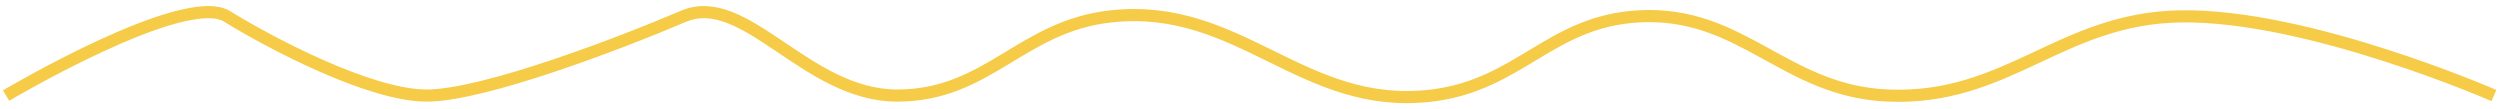
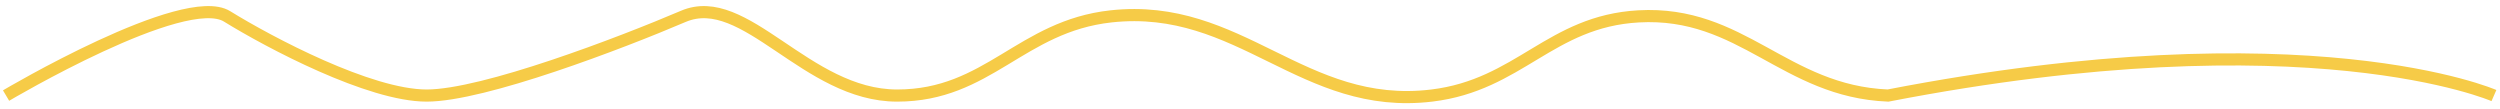
<svg xmlns="http://www.w3.org/2000/svg" width="206" height="9" viewBox="0 0 206 9" fill="none">
-   <path d="M0.5 7.874C0.5 7.874 15.185 -0.826 18.709 1.349C22.233 3.524 30.457 7.874 35.156 7.874C39.855 7.874 51.212 3.524 56.302 1.349C61.393 -0.826 66.424 7.874 73.924 7.874C81.424 7.874 84.107 2.165 91.546 1.349C102.203 0.18 107.339 9.157 117.979 7.874C125.197 7.004 127.739 1.759 135.013 1.349C143.559 0.868 147.017 7.519 155.572 7.874C165.426 8.284 169.79 1.516 179.655 1.349C190.177 1.171 205.5 7.874 205.5 7.874" stroke="#F6CB47" />
+   <path d="M0.5 7.874C0.5 7.874 15.185 -0.826 18.709 1.349C22.233 3.524 30.457 7.874 35.156 7.874C39.855 7.874 51.212 3.524 56.302 1.349C61.393 -0.826 66.424 7.874 73.924 7.874C81.424 7.874 84.107 2.165 91.546 1.349C102.203 0.18 107.339 9.157 117.979 7.874C125.197 7.004 127.739 1.759 135.013 1.349C143.559 0.868 147.017 7.519 155.572 7.874C190.177 1.171 205.5 7.874 205.5 7.874" stroke="#F6CB47" />
</svg>